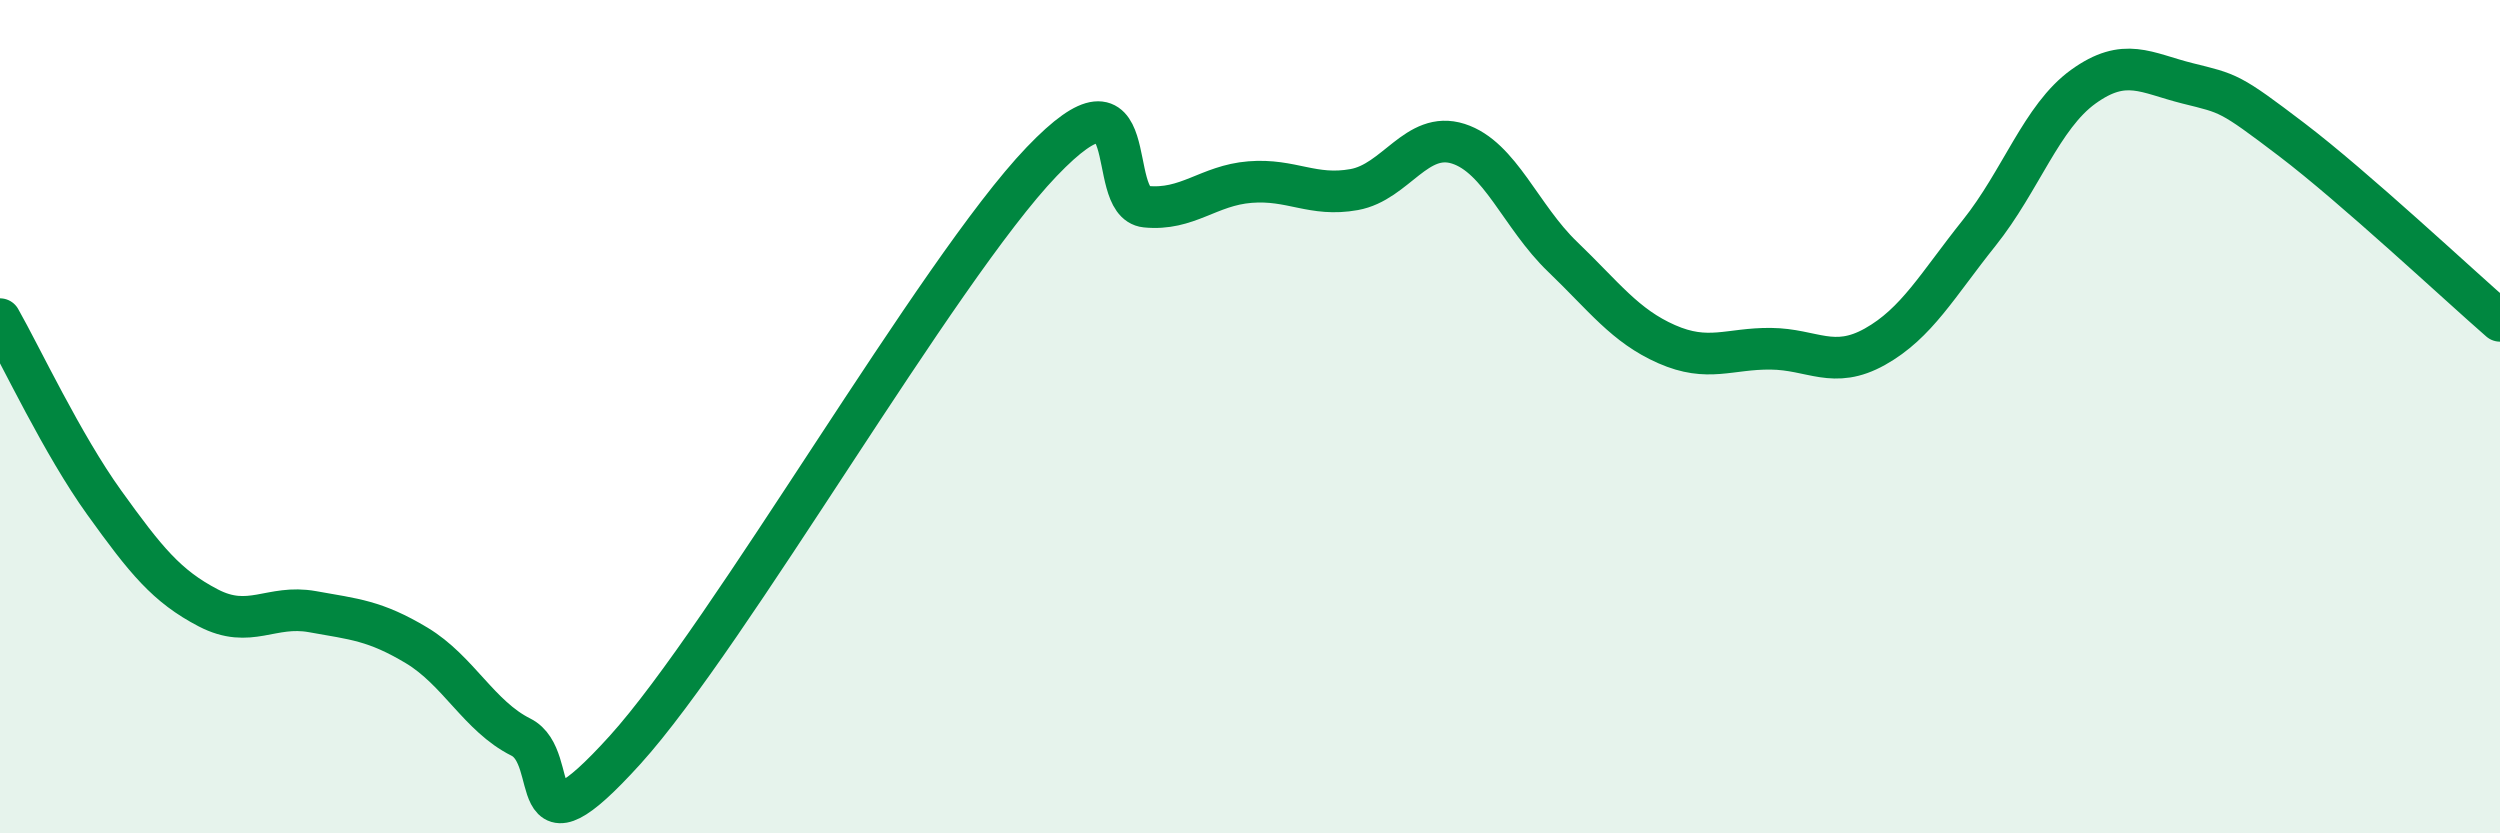
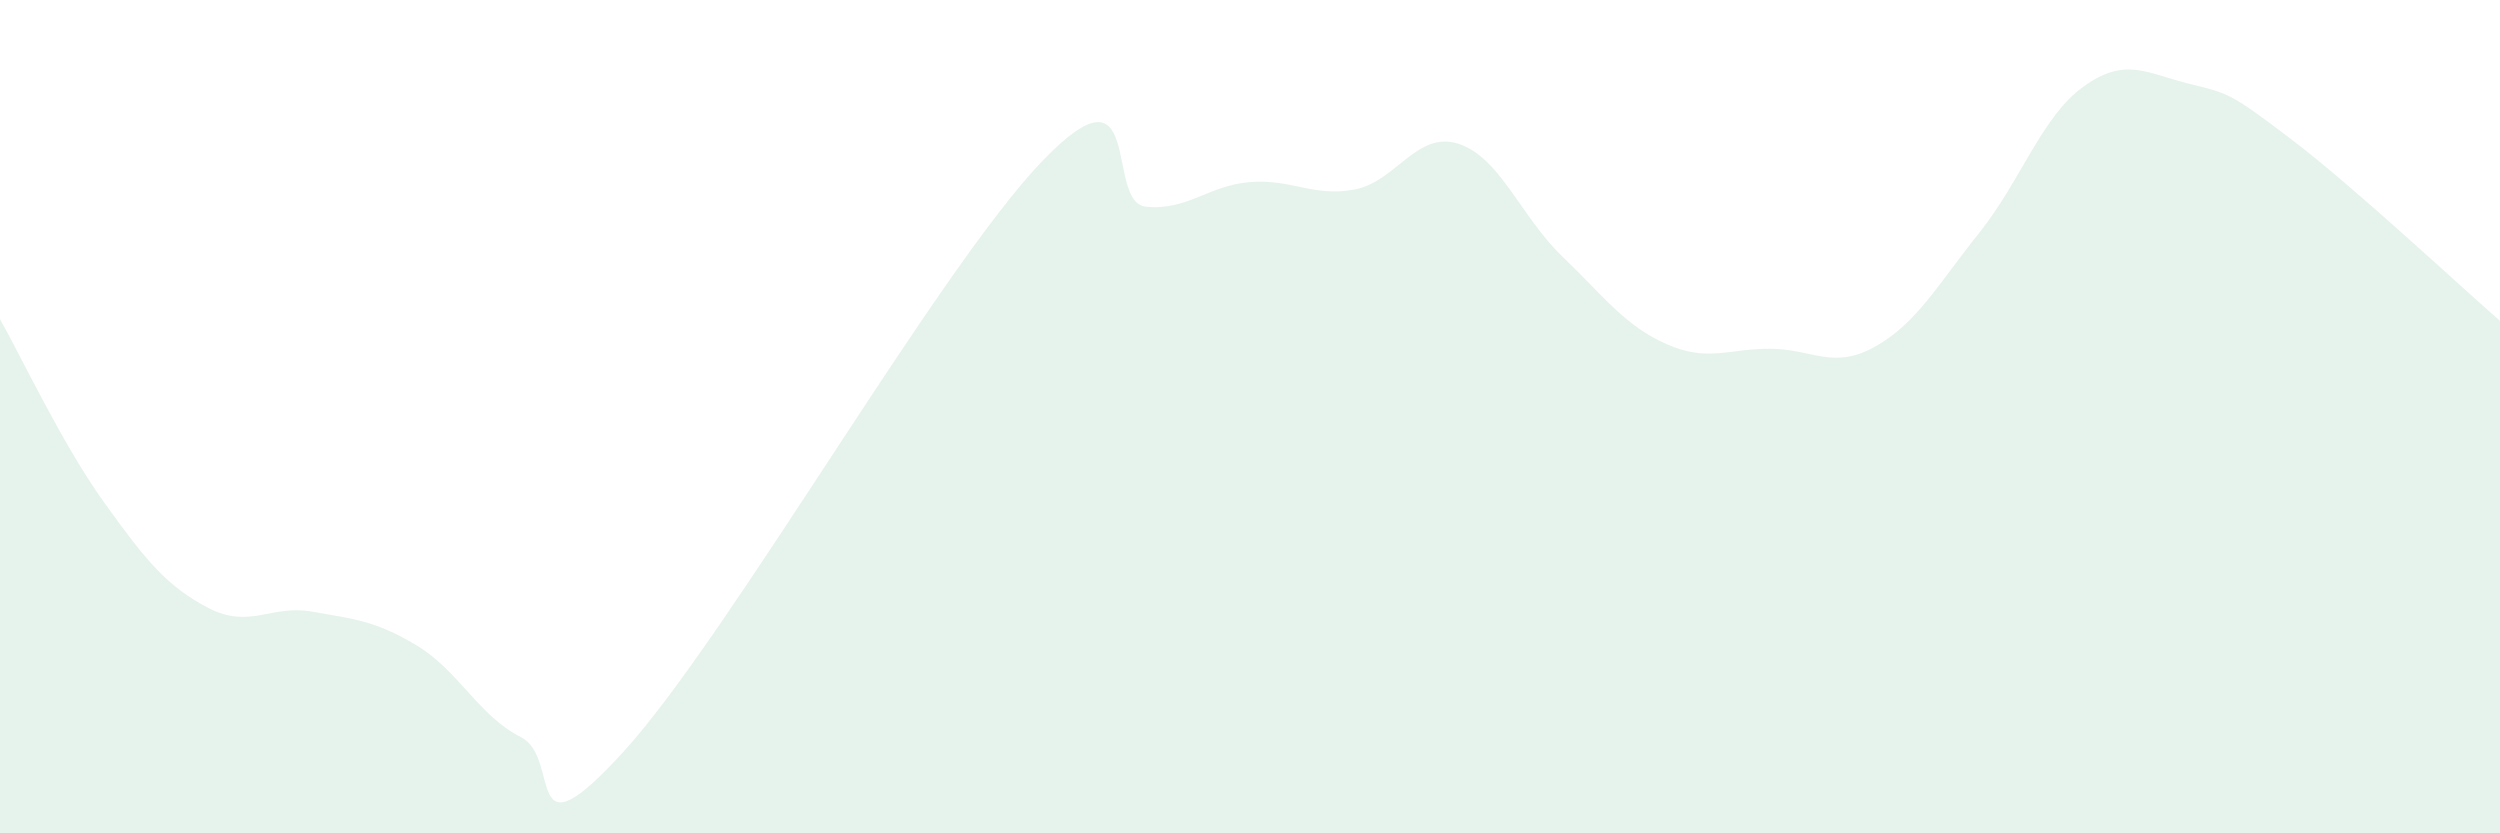
<svg xmlns="http://www.w3.org/2000/svg" width="60" height="20" viewBox="0 0 60 20">
  <path d="M 0,7.66 C 0.5,8.54 1.5,10.67 2.5,12.06 C 3.5,13.45 4,14.07 5,14.59 C 6,15.11 6.5,14.5 7.5,14.68 C 8.5,14.86 9,14.89 10,15.49 C 11,16.09 11.5,17.19 12.5,17.69 C 13.5,18.19 12.5,20.76 15,18 C 17.5,15.24 22.5,6.49 25,3.88 C 27.5,1.27 26.5,4.86 27.5,4.96 C 28.5,5.06 29,4.45 30,4.37 C 31,4.29 31.5,4.73 32.5,4.55 C 33.5,4.37 34,3.13 35,3.45 C 36,3.77 36.5,5.2 37.5,6.16 C 38.5,7.12 39,7.82 40,8.26 C 41,8.7 41.5,8.36 42.5,8.37 C 43.5,8.38 44,8.88 45,8.32 C 46,7.76 46.5,6.84 47.5,5.59 C 48.5,4.34 49,2.8 50,2.08 C 51,1.36 51.5,1.75 52.5,2 C 53.5,2.25 53.5,2.21 55,3.35 C 56.5,4.49 59,6.83 60,7.7L60 20L0 20Z" fill="#008740" opacity="0.1" stroke-linecap="round" stroke-linejoin="round" />
-   <path d="M 0,7.66 C 0.5,8.54 1.5,10.67 2.5,12.06 C 3.5,13.45 4,14.07 5,14.59 C 6,15.11 6.5,14.5 7.5,14.68 C 8.5,14.86 9,14.89 10,15.49 C 11,16.09 11.5,17.19 12.5,17.69 C 13.5,18.19 12.5,20.76 15,18 C 17.5,15.24 22.5,6.49 25,3.88 C 27.5,1.27 26.5,4.86 27.5,4.96 C 28.5,5.06 29,4.45 30,4.37 C 31,4.29 31.5,4.73 32.5,4.55 C 33.5,4.37 34,3.13 35,3.45 C 36,3.77 36.5,5.2 37.5,6.16 C 38.5,7.12 39,7.82 40,8.26 C 41,8.7 41.5,8.36 42.5,8.37 C 43.5,8.38 44,8.88 45,8.32 C 46,7.76 46.5,6.84 47.5,5.59 C 48.5,4.34 49,2.8 50,2.08 C 51,1.36 51.5,1.75 52.5,2 C 53.5,2.25 53.5,2.21 55,3.35 C 56.5,4.49 59,6.83 60,7.7" stroke="#008740" stroke-width="1" fill="none" stroke-linecap="round" stroke-linejoin="round" />
</svg>